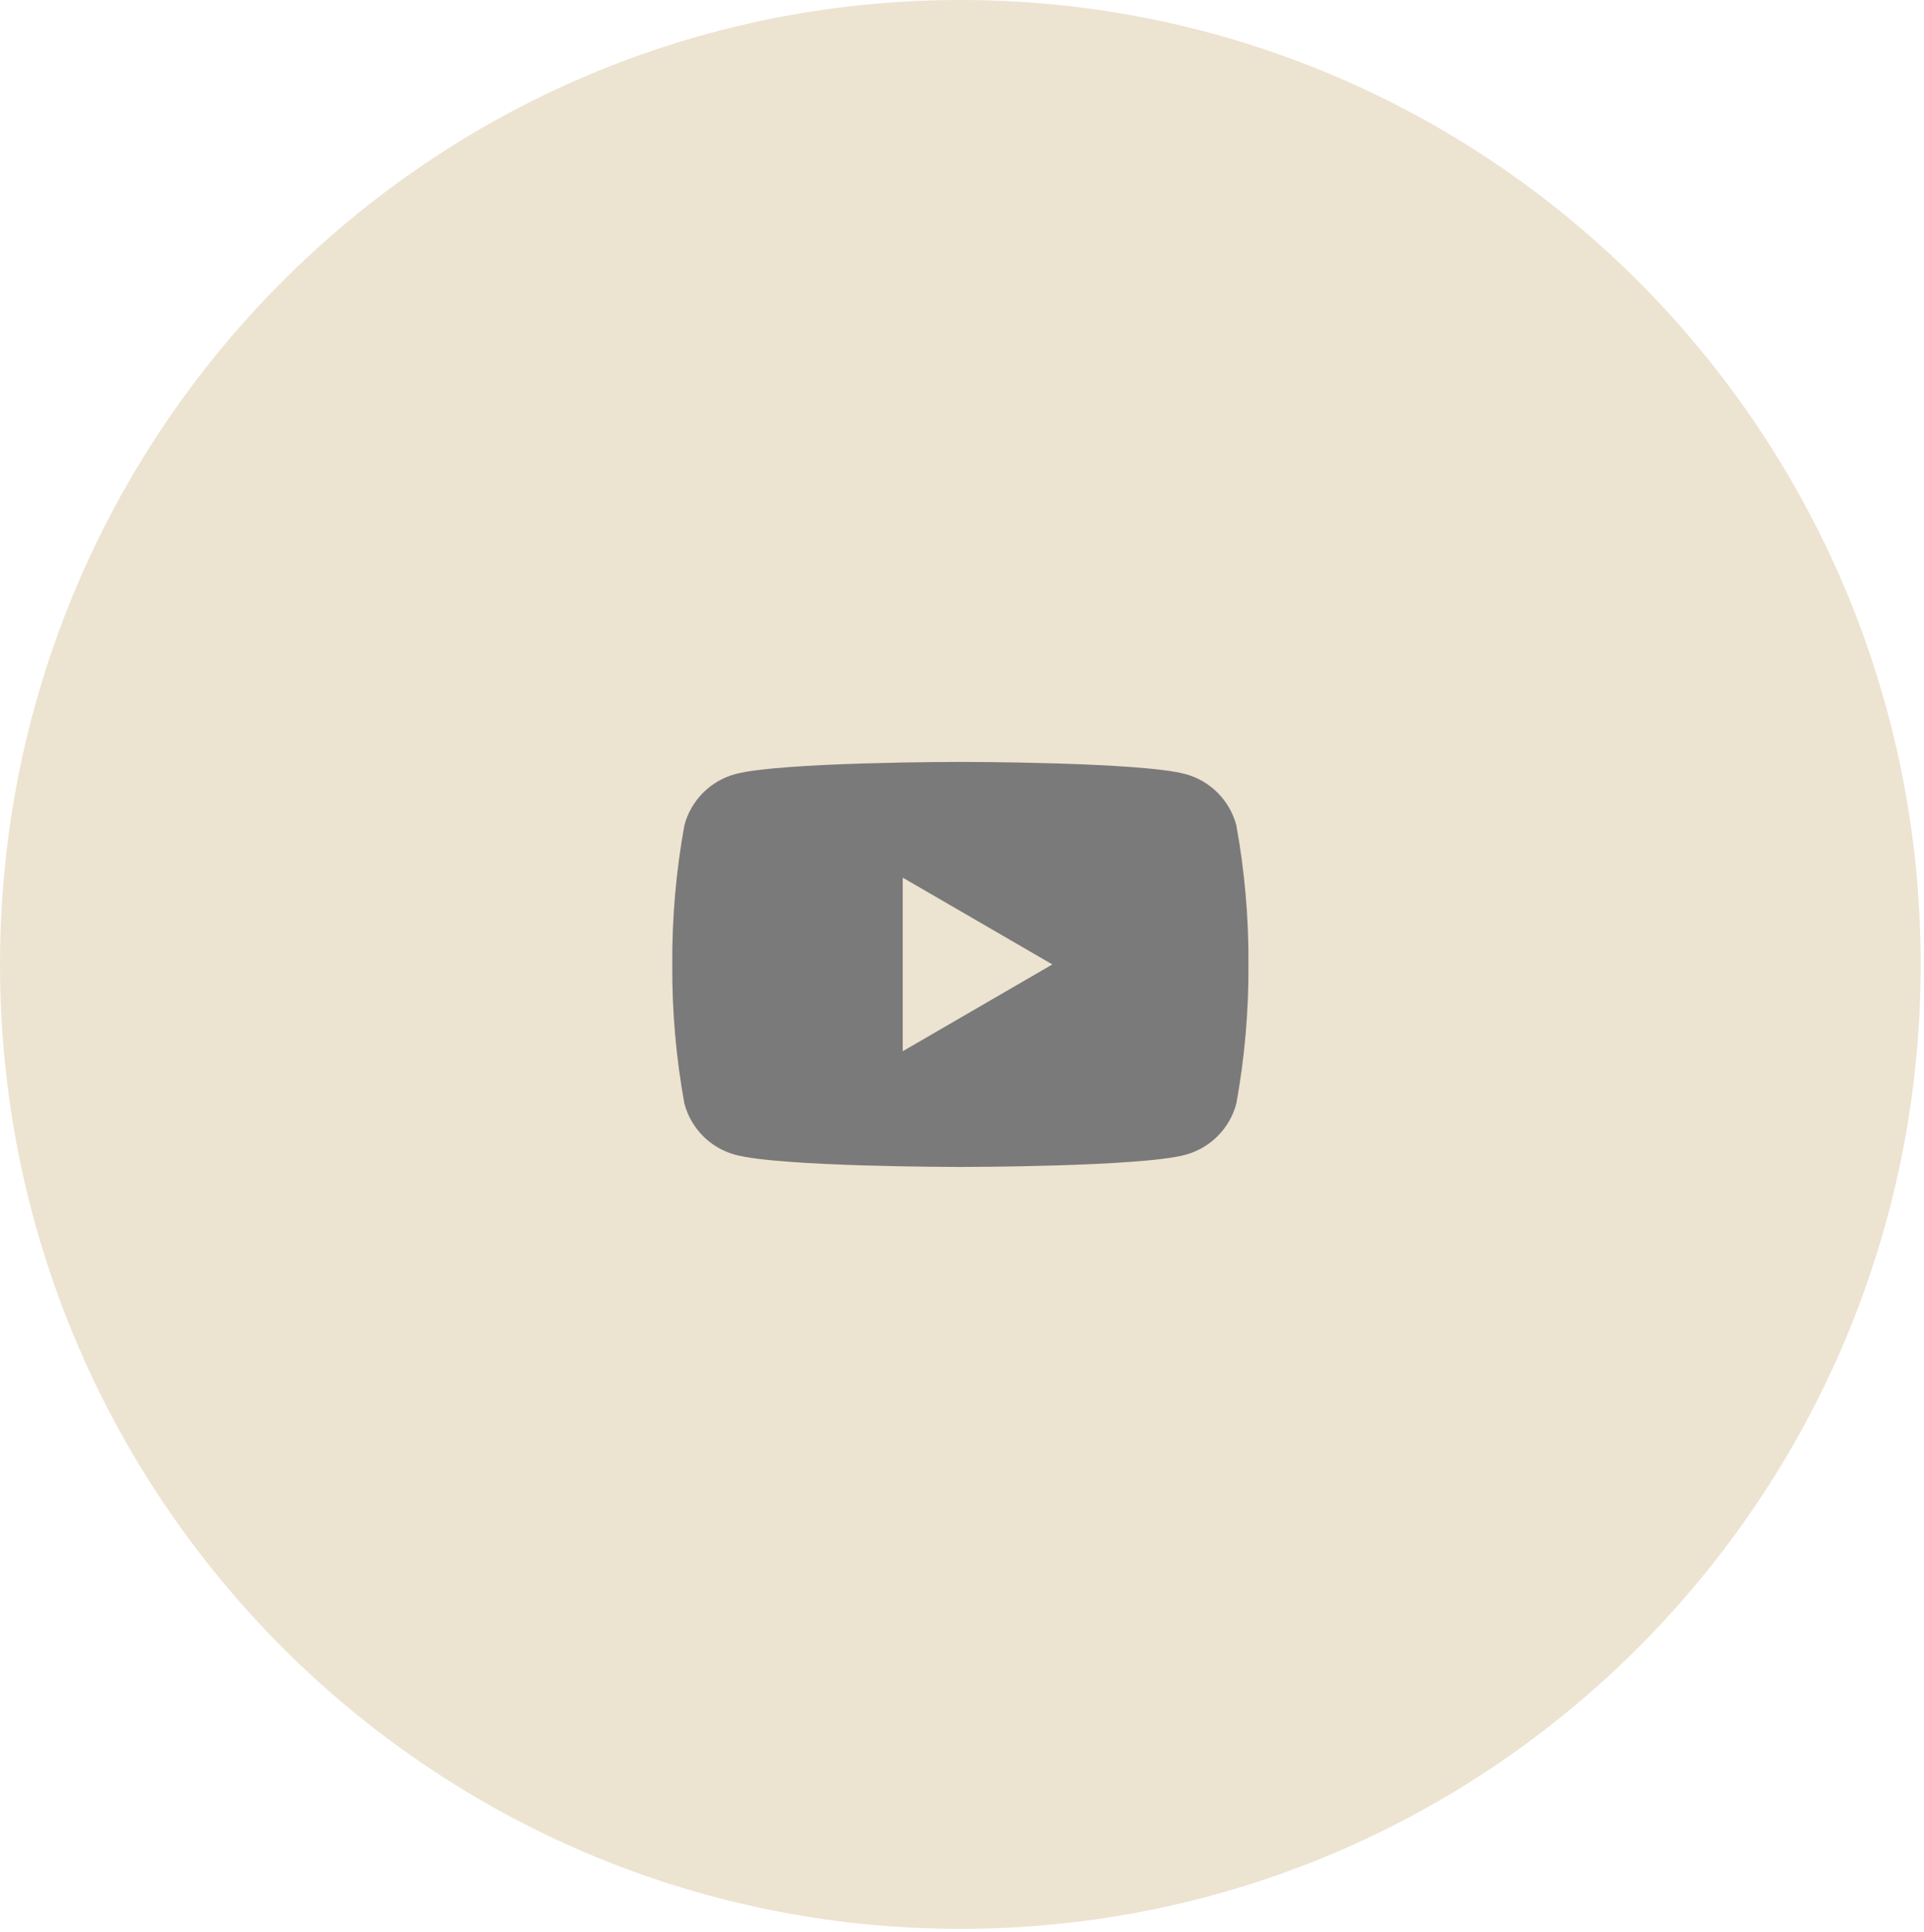
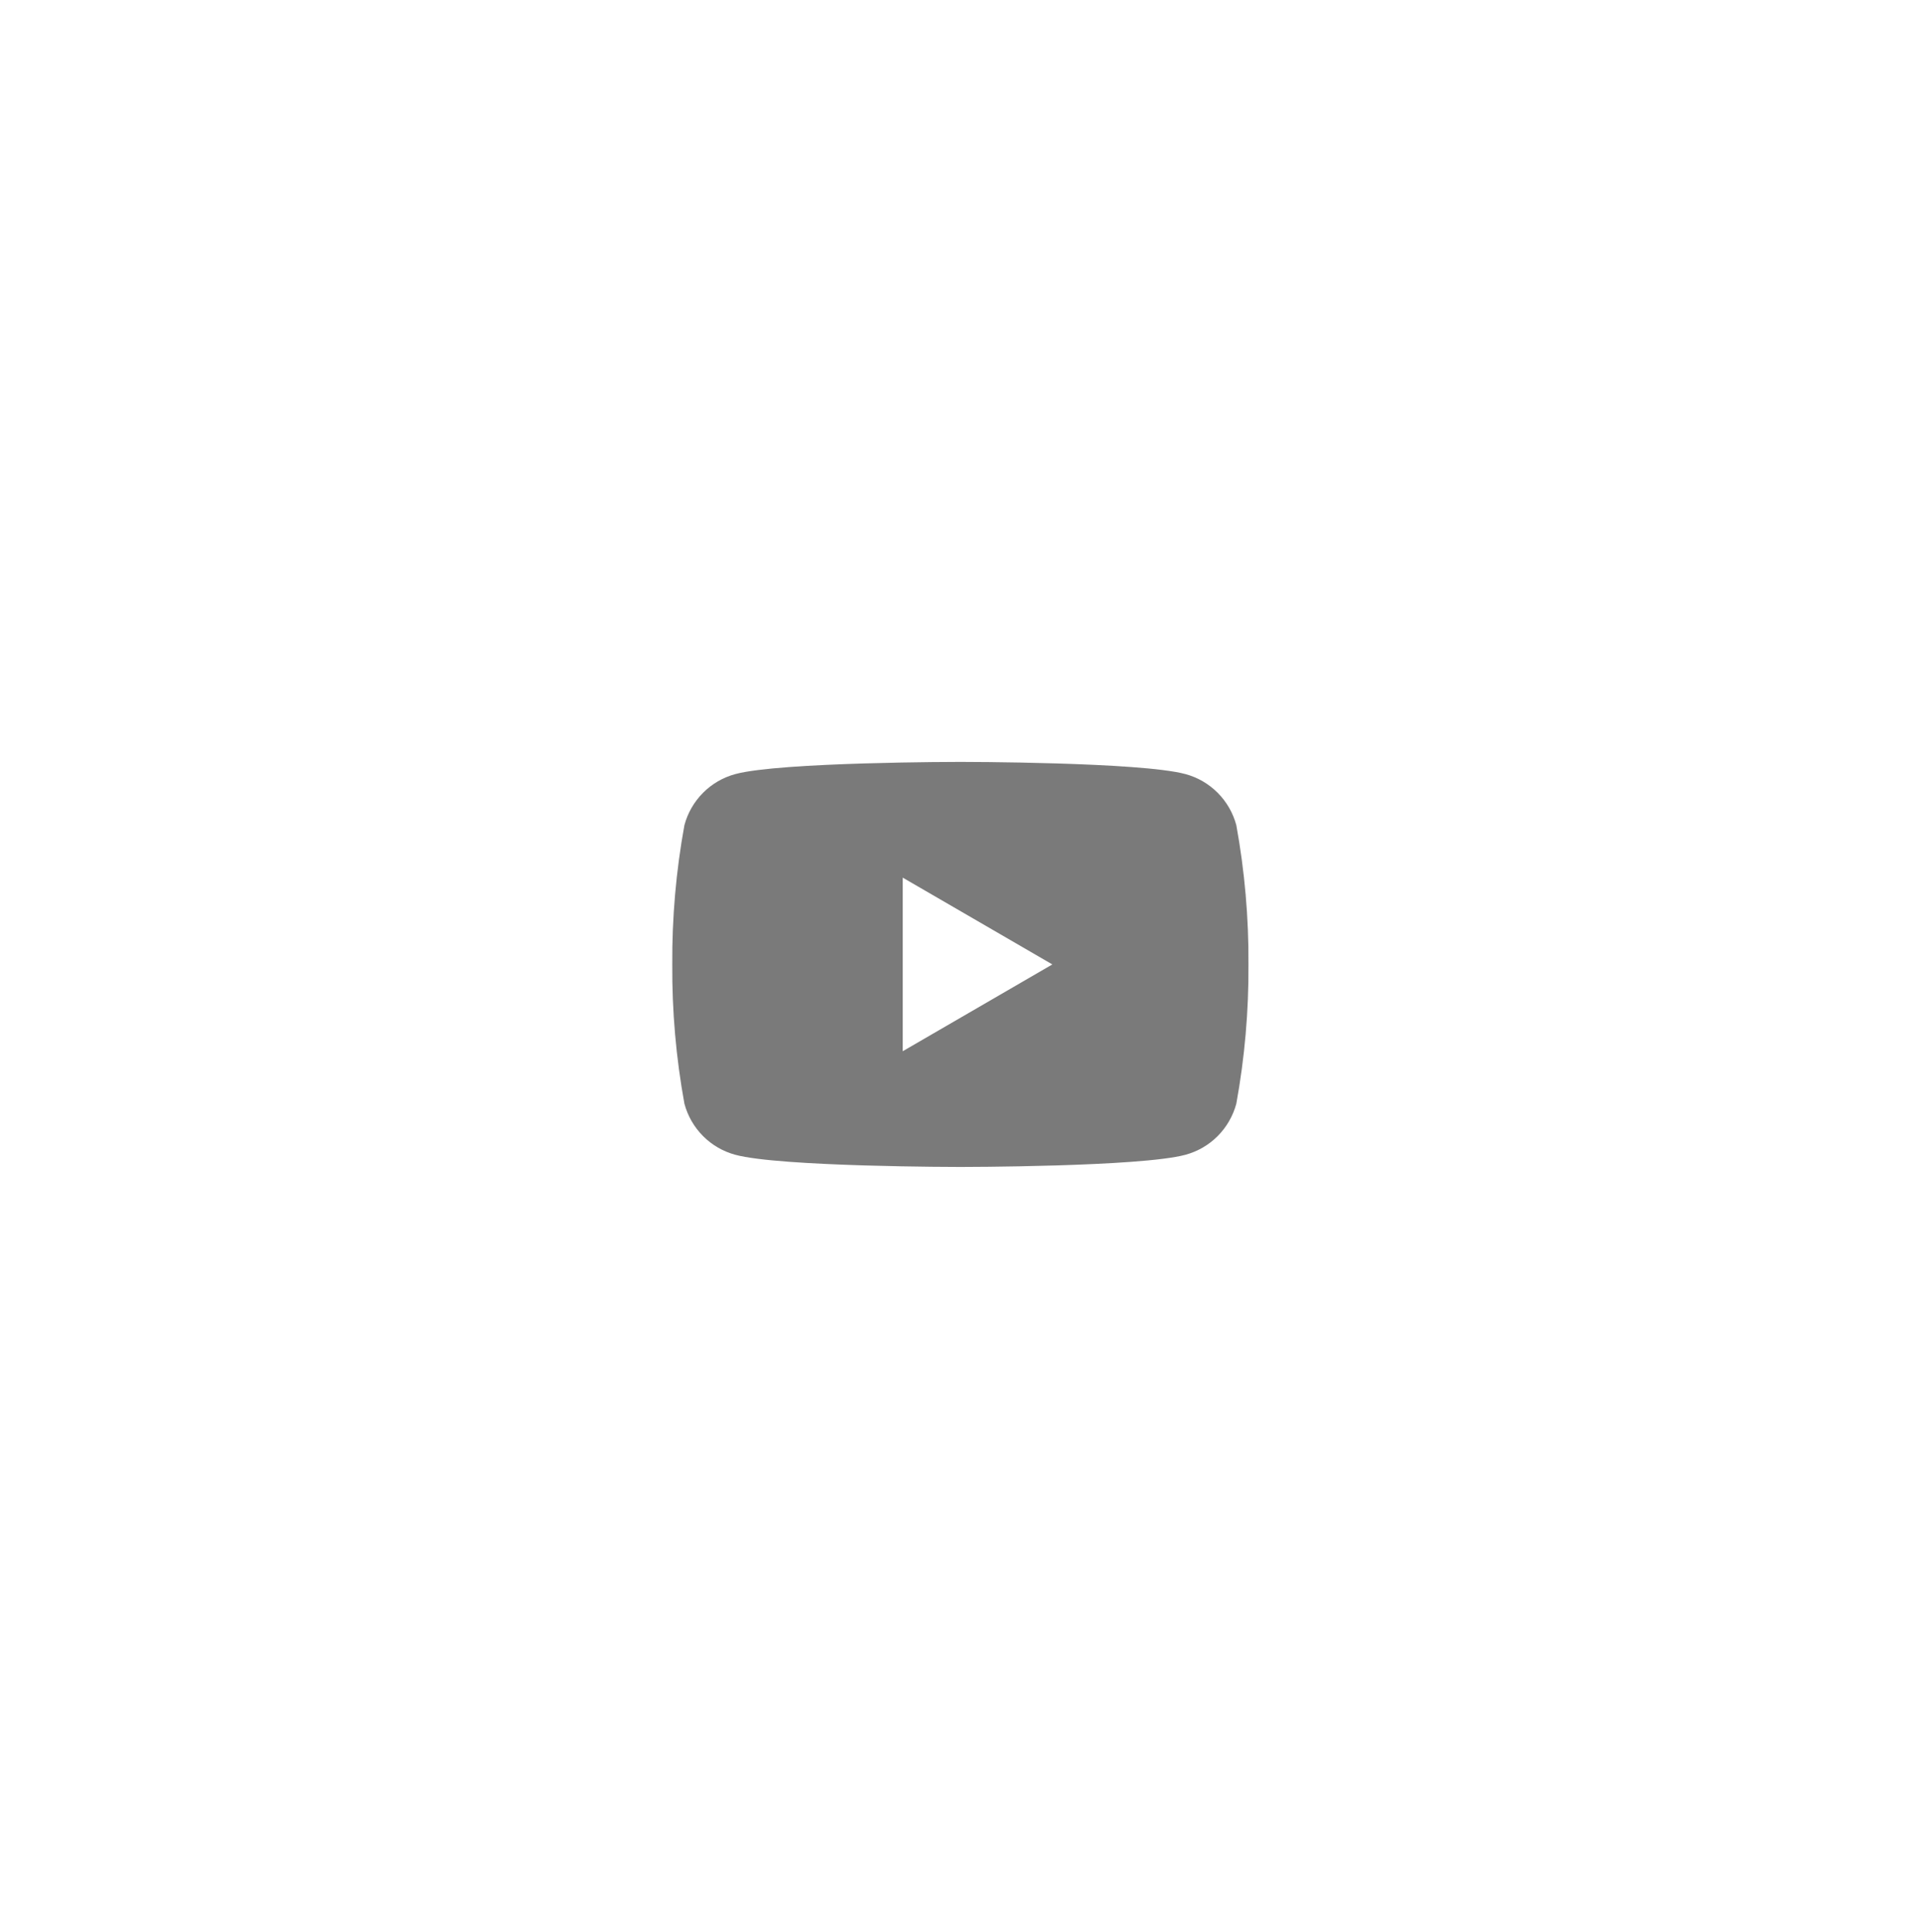
<svg xmlns="http://www.w3.org/2000/svg" width="242" height="243" viewBox="0 0 242 243" fill="none">
-   <path d="M120.794 242.574C187.506 242.574 241.586 188.272 241.586 121.287C241.586 54.302 187.506 0 120.794 0C54.082 0 0.002 54.302 0.002 121.287C0.002 188.272 54.082 242.574 120.794 242.574Z" fill="#EDE3D1" />
  <path d="M155.503 103.771C155.09 102.232 154.283 100.83 153.161 99.703C152.039 98.576 150.642 97.765 149.11 97.351C143.467 95.818 120.794 95.818 120.794 95.818C120.794 95.818 98.121 95.818 92.479 97.351C90.947 97.765 89.549 98.576 88.428 99.703C87.306 100.83 86.498 102.232 86.086 103.771C85.032 109.549 84.521 115.413 84.559 121.287C84.521 127.161 85.032 133.025 86.086 138.803C86.498 140.342 87.306 141.745 88.428 142.871C89.549 143.998 90.947 144.809 92.479 145.223C98.121 146.756 120.794 146.756 120.794 146.756C120.794 146.756 143.467 146.756 149.11 145.223C150.642 144.809 152.039 143.998 153.161 142.871C154.283 141.745 155.09 140.342 155.503 138.803C156.556 133.025 157.068 127.161 157.03 121.287C157.068 115.413 156.556 109.549 155.503 103.771ZM113.547 132.202V110.372L132.364 121.287L113.547 132.202Z" fill="#7A7A7A" />
</svg>